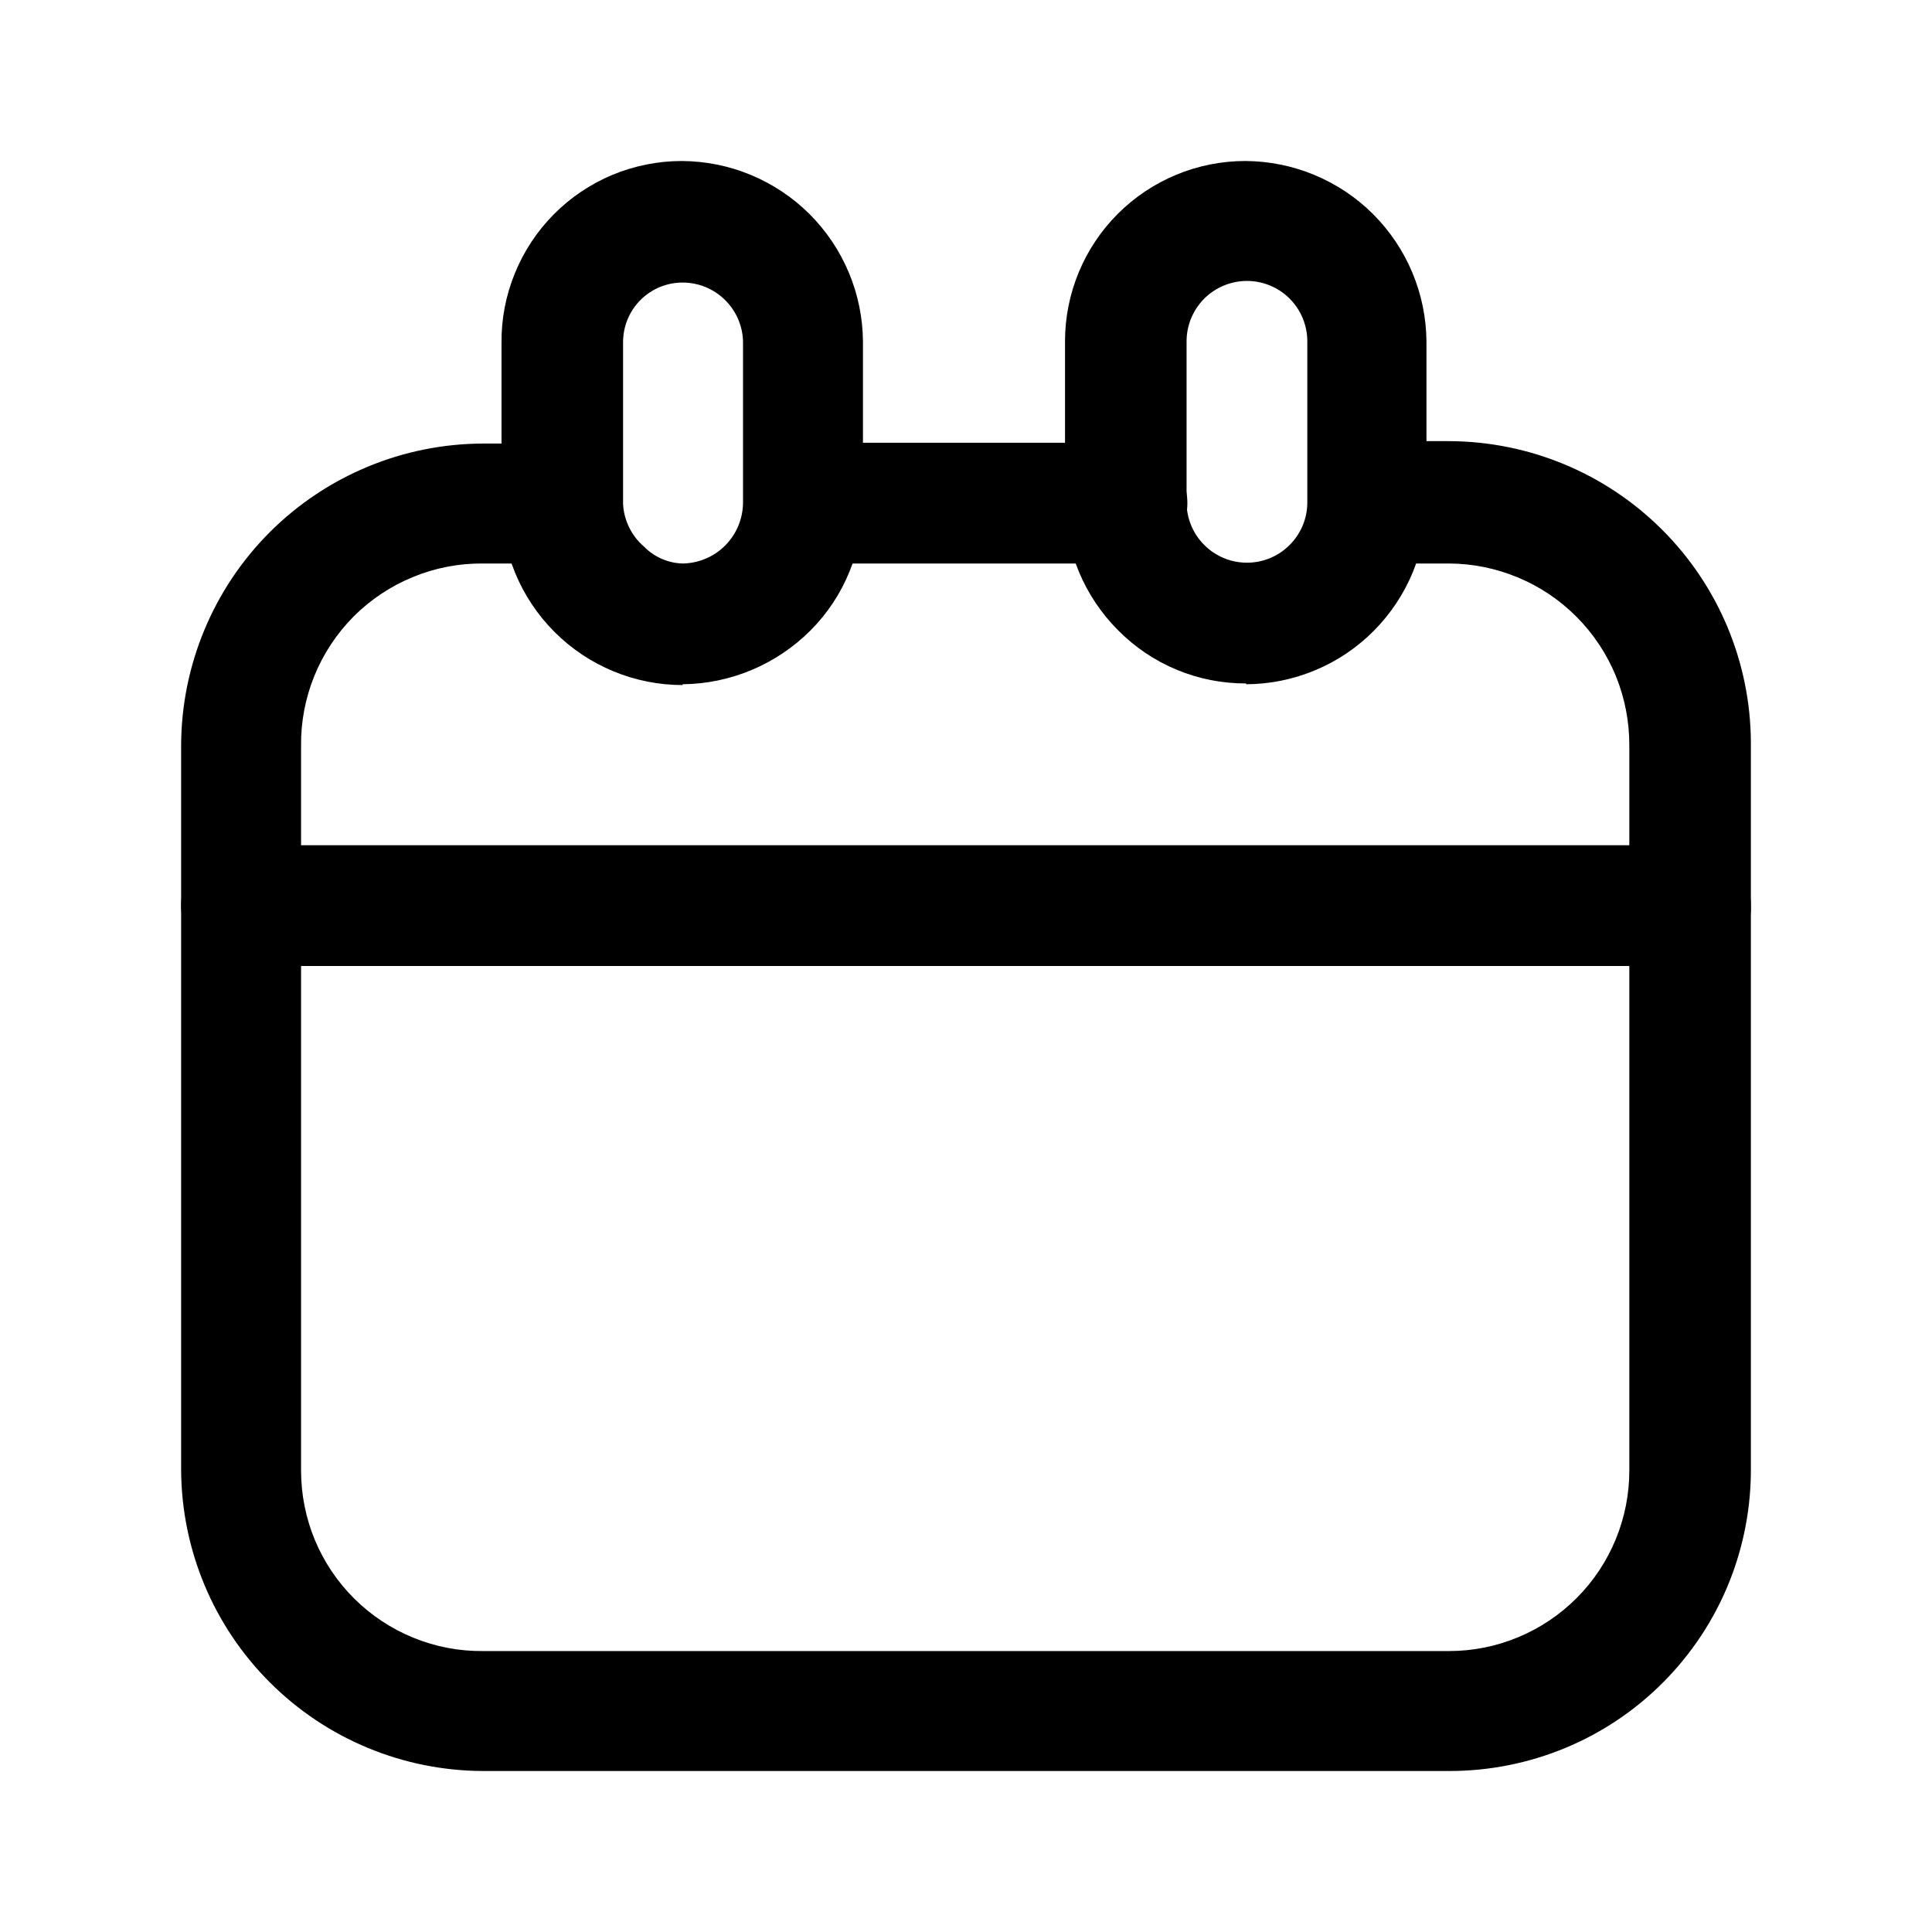
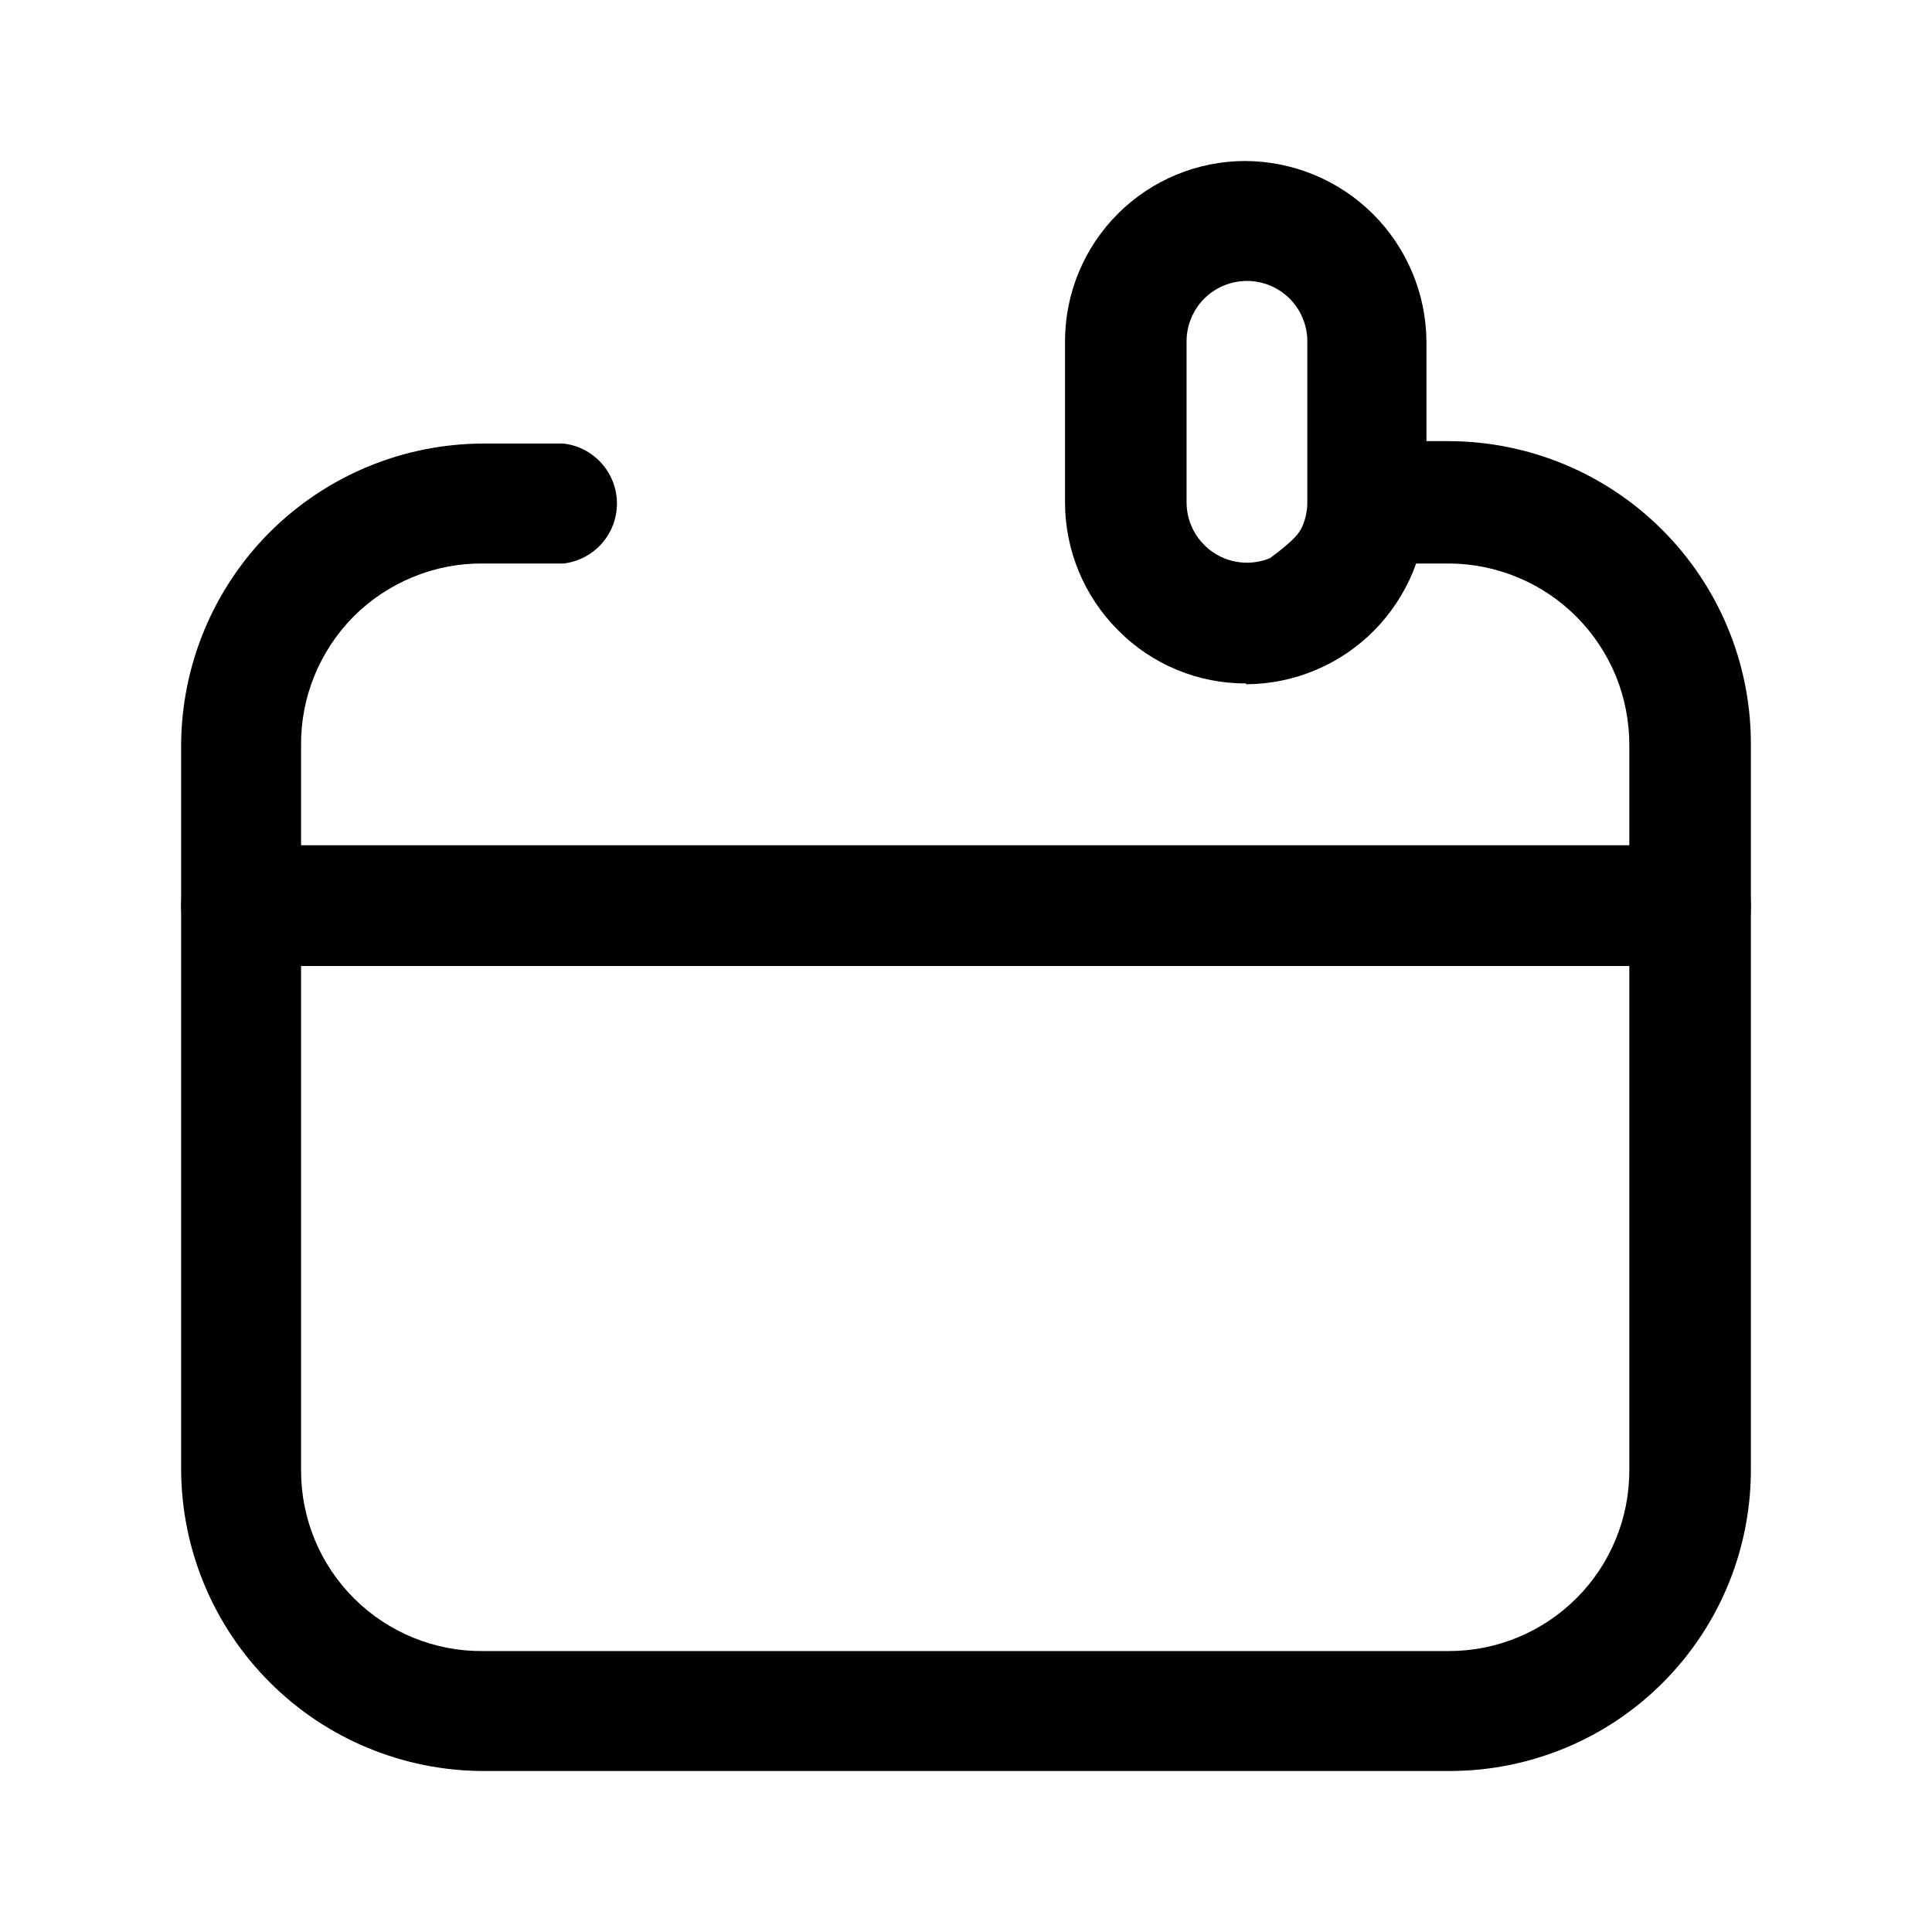
<svg xmlns="http://www.w3.org/2000/svg" width="800px" height="800px" viewBox="0 0 24 24" fill="none">
  <path d="M6 22C5.008 21.997 4.057 21.603 3.355 20.902C2.652 20.202 2.255 19.252 2.25 18.26V9.26C2.253 8.266 2.649 7.314 3.351 6.611C4.054 5.909 5.006 5.513 6 5.51H7C7.183 5.531 7.351 5.619 7.474 5.756C7.596 5.894 7.664 6.071 7.664 6.255C7.664 6.439 7.596 6.616 7.474 6.754C7.351 6.891 7.183 6.979 7 7H6C5.702 6.997 5.406 7.054 5.13 7.168C4.854 7.281 4.603 7.448 4.392 7.659C4.182 7.871 4.016 8.122 3.904 8.399C3.792 8.675 3.736 8.972 3.74 9.27V18.27C3.74 18.566 3.799 18.859 3.912 19.132C4.026 19.405 4.193 19.653 4.403 19.861C4.613 20.069 4.863 20.234 5.137 20.345C5.411 20.457 5.704 20.513 6 20.51H18C18.295 20.51 18.587 20.452 18.86 20.338C19.132 20.225 19.379 20.059 19.587 19.85C19.796 19.641 19.96 19.393 20.072 19.12C20.184 18.847 20.241 18.555 20.24 18.26V9.26C20.241 8.965 20.184 8.672 20.073 8.398C19.961 8.125 19.796 7.876 19.588 7.666C19.38 7.456 19.133 7.289 18.86 7.175C18.588 7.061 18.296 7.001 18 7H17C16.803 7 16.613 6.922 16.473 6.784C16.333 6.645 16.253 6.457 16.25 6.26C16.247 6.159 16.265 6.059 16.301 5.965C16.337 5.871 16.392 5.786 16.462 5.713C16.532 5.641 16.615 5.583 16.708 5.543C16.8 5.503 16.899 5.481 17 5.48H18C18.992 5.483 19.943 5.877 20.645 6.578C21.348 7.278 21.745 8.228 21.75 9.22V18.22C21.755 18.715 21.662 19.207 21.476 19.666C21.29 20.125 21.014 20.542 20.665 20.894C20.316 21.246 19.901 21.525 19.444 21.714C18.986 21.904 18.495 22.001 18 22H6Z" fill="#000000" />
-   <path d="M10 7C9.801 7 9.61 6.921 9.47 6.78C9.329 6.64 9.25 6.449 9.25 6.25C9.25 6.051 9.329 5.86 9.47 5.72C9.61 5.579 9.801 5.5 10 5.5H14C14.199 5.5 14.39 5.579 14.53 5.72C14.671 5.86 14.75 6.051 14.75 6.25C14.75 6.449 14.671 6.64 14.53 6.78C14.39 6.921 14.199 7 14 7H10Z" fill="#000000" />
-   <path d="M8.48 8.51C7.883 8.51 7.311 8.273 6.889 7.851C6.467 7.429 6.23 6.857 6.23 6.26V4.26C6.227 3.964 6.283 3.671 6.395 3.397C6.506 3.123 6.671 2.873 6.879 2.663C7.087 2.453 7.335 2.286 7.608 2.172C7.881 2.059 8.174 2 8.47 2C9.064 2.003 9.633 2.239 10.055 2.658C10.476 3.078 10.715 3.646 10.72 4.24V6.24C10.722 6.535 10.665 6.827 10.553 7.1C10.442 7.373 10.278 7.621 10.07 7.83C9.648 8.253 9.077 8.494 8.48 8.5V8.51ZM8.48 3.51C8.382 3.51 8.285 3.529 8.194 3.567C8.104 3.605 8.022 3.66 7.953 3.73C7.884 3.8 7.83 3.883 7.793 3.974C7.757 4.065 7.739 4.162 7.74 4.26V6.26C7.745 6.361 7.771 6.461 7.816 6.552C7.86 6.643 7.923 6.724 8 6.79C8.127 6.92 8.299 6.995 8.48 7C8.68 6.997 8.871 6.916 9.011 6.774C9.151 6.632 9.23 6.44 9.23 6.24V4.24C9.225 4.045 9.143 3.859 9.003 3.723C8.863 3.586 8.675 3.51 8.48 3.51Z" fill="#000000" />
-   <path d="M15.48 8.49C15.184 8.491 14.892 8.434 14.618 8.32C14.345 8.207 14.098 8.04 13.89 7.83C13.468 7.408 13.23 6.837 13.23 6.24V4.24C13.23 3.646 13.466 3.076 13.886 2.656C14.306 2.236 14.876 2 15.47 2C16.064 2.003 16.634 2.239 17.055 2.658C17.476 3.078 17.715 3.646 17.72 4.24V6.24C17.721 6.535 17.664 6.828 17.553 7.102C17.441 7.375 17.276 7.624 17.068 7.834C16.86 8.044 16.613 8.211 16.34 8.325C16.068 8.439 15.775 8.499 15.48 8.5V8.49ZM15.48 3.49C15.283 3.493 15.095 3.573 14.956 3.713C14.818 3.854 14.74 4.043 14.74 4.24V6.24C14.74 6.439 14.819 6.63 14.96 6.77C15.1 6.911 15.291 6.99 15.49 6.99C15.588 6.99 15.686 6.971 15.777 6.933C15.868 6.895 15.951 6.84 16.02 6.77C16.09 6.701 16.145 6.618 16.183 6.527C16.221 6.436 16.24 6.338 16.24 6.24V4.24C16.24 4.141 16.22 4.042 16.182 3.951C16.144 3.859 16.087 3.776 16.017 3.706C15.946 3.636 15.862 3.581 15.77 3.544C15.678 3.507 15.579 3.489 15.48 3.49Z" fill="#000000" />
+   <path d="M15.48 8.49C15.184 8.491 14.892 8.434 14.618 8.32C14.345 8.207 14.098 8.04 13.89 7.83C13.468 7.408 13.23 6.837 13.23 6.24V4.24C13.23 3.646 13.466 3.076 13.886 2.656C14.306 2.236 14.876 2 15.47 2C16.064 2.003 16.634 2.239 17.055 2.658C17.476 3.078 17.715 3.646 17.72 4.24V6.24C17.721 6.535 17.664 6.828 17.553 7.102C17.441 7.375 17.276 7.624 17.068 7.834C16.86 8.044 16.613 8.211 16.34 8.325C16.068 8.439 15.775 8.499 15.48 8.5V8.49ZM15.48 3.49C15.283 3.493 15.095 3.573 14.956 3.713C14.818 3.854 14.74 4.043 14.74 4.24V6.24C14.74 6.439 14.819 6.63 14.96 6.77C15.1 6.911 15.291 6.99 15.49 6.99C15.588 6.99 15.686 6.971 15.777 6.933C16.09 6.701 16.145 6.618 16.183 6.527C16.221 6.436 16.24 6.338 16.24 6.24V4.24C16.24 4.141 16.22 4.042 16.182 3.951C16.144 3.859 16.087 3.776 16.017 3.706C15.946 3.636 15.862 3.581 15.77 3.544C15.678 3.507 15.579 3.489 15.48 3.49Z" fill="#000000" />
  <path d="M3 12C2.801 12 2.61 11.921 2.47 11.78C2.329 11.64 2.25 11.449 2.25 11.25C2.25 11.051 2.329 10.86 2.47 10.72C2.61 10.579 2.801 10.5 3 10.5H21C21.199 10.5 21.39 10.579 21.53 10.72C21.671 10.86 21.75 11.051 21.75 11.25C21.753 11.349 21.735 11.448 21.698 11.54C21.662 11.633 21.607 11.716 21.537 11.787C21.466 11.857 21.383 11.912 21.29 11.948C21.198 11.985 21.099 12.003 21 12H3Z" fill="#000000" />
</svg>